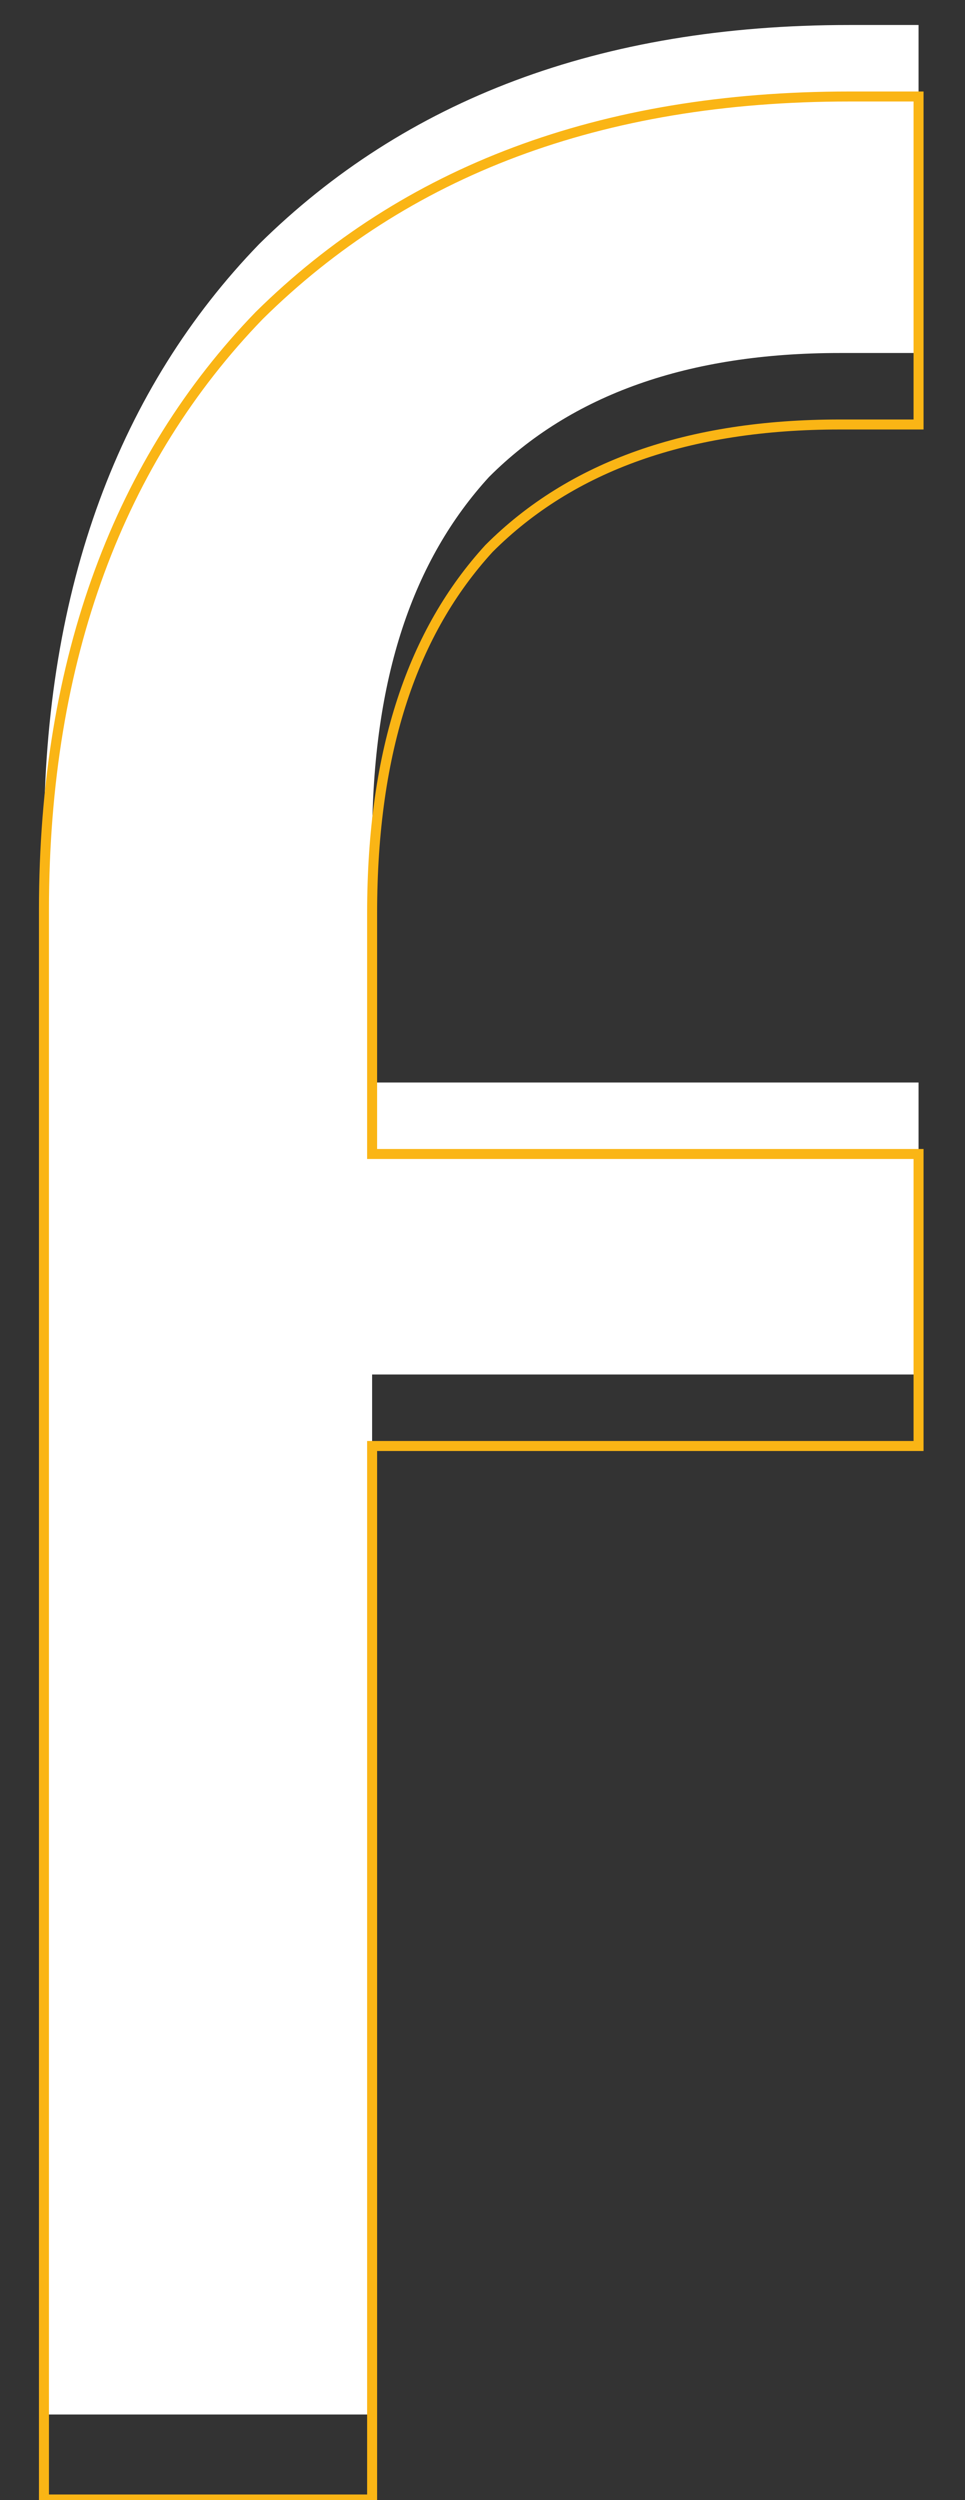
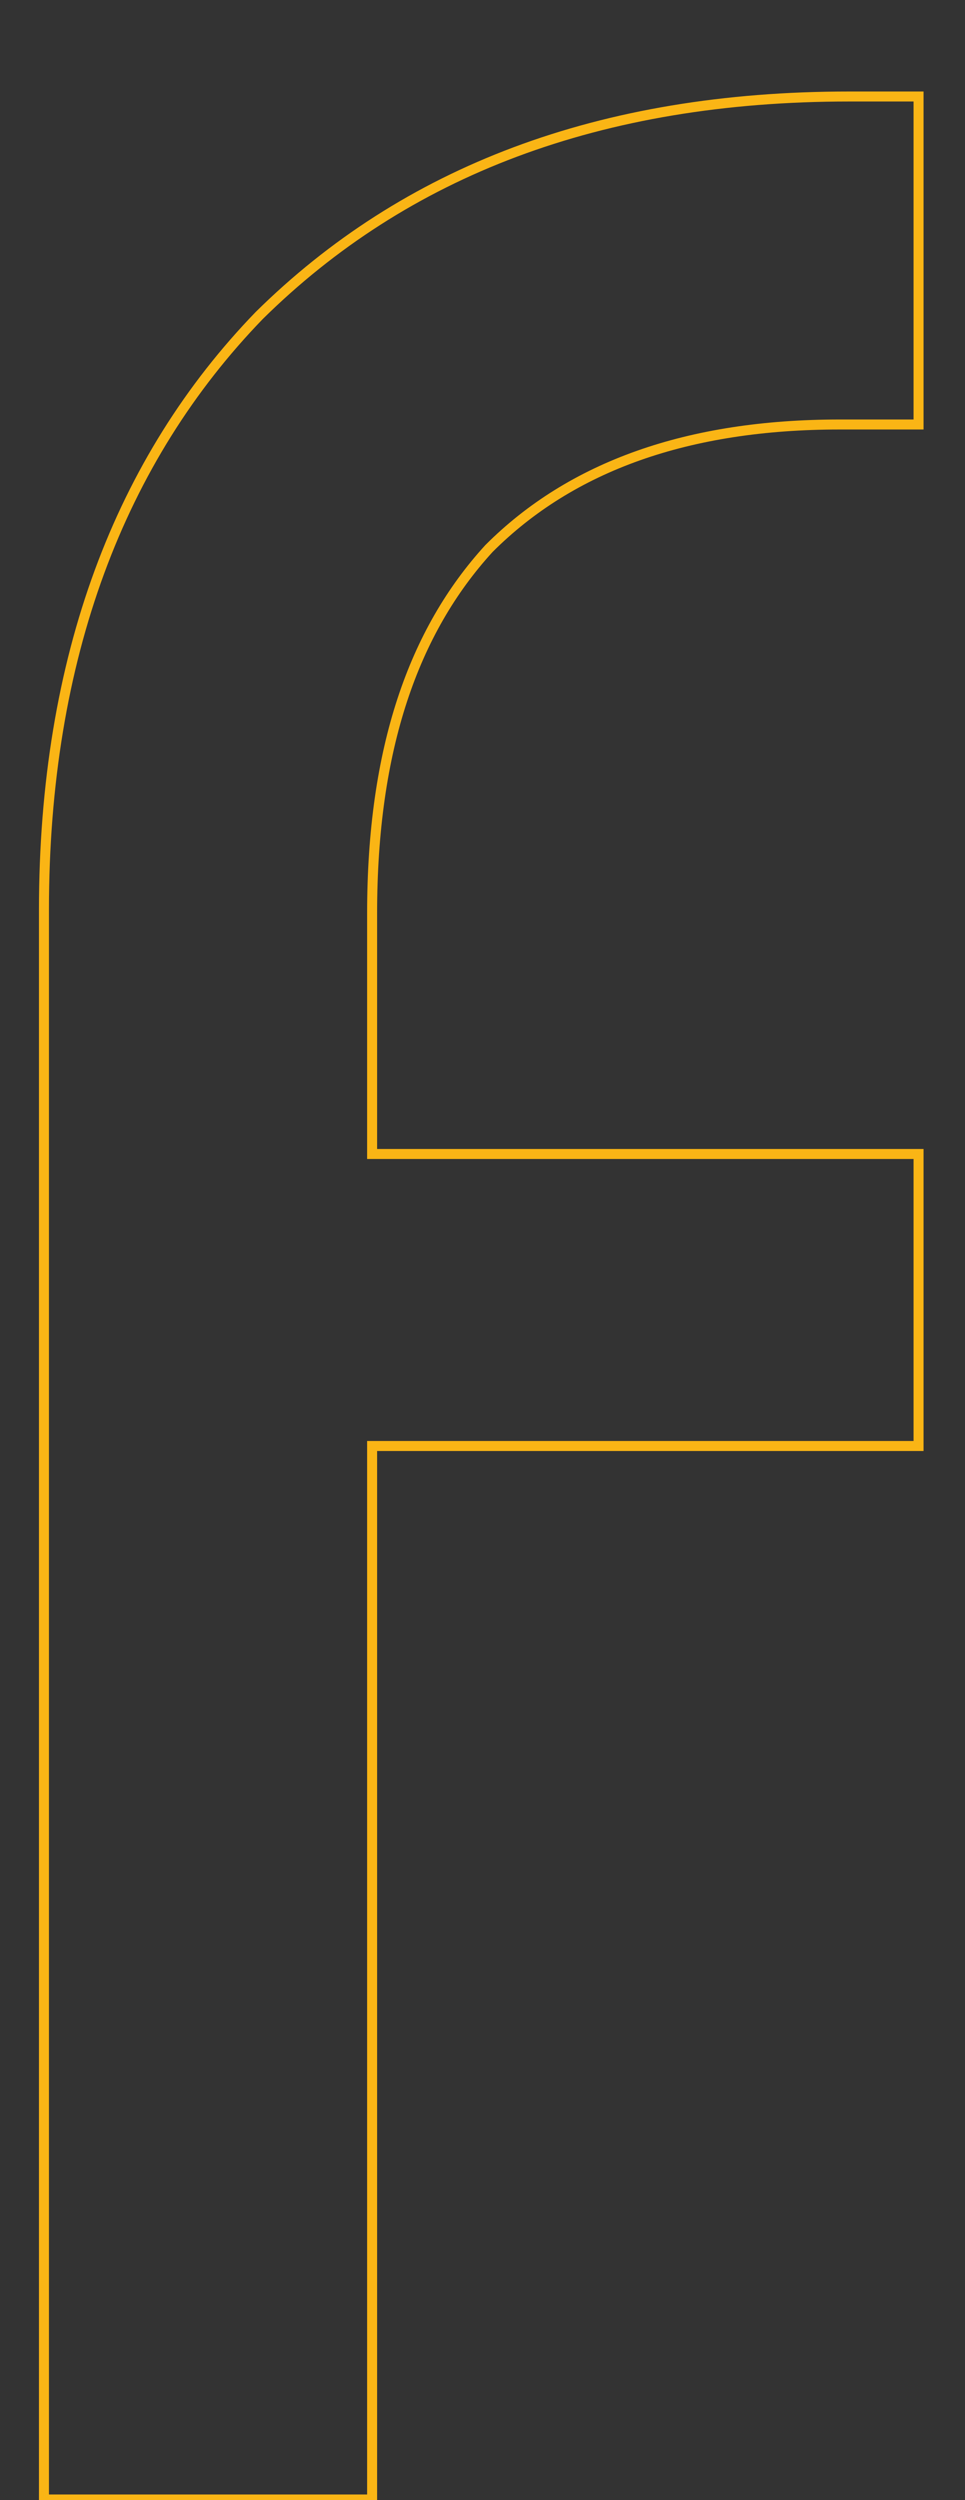
<svg xmlns="http://www.w3.org/2000/svg" version="1.1" id="Layer_1" x="0px" y="0px" viewBox="0 0 193.2 500" style="enable-background:new 0 0 193.2 500;" xml:space="preserve">
  <rect x="0" y="0" width="193.2" height="500" fill="#333333" stroke="none" />
  <style type="text/css"> .st0{fill:#FFFFFF;} .st1{fill:none;stroke:#FAB515;stroke-width:2;stroke-miterlimit:10;} </style>
-   <path class="st0" d="M74.5,211.7v-43.3c0-33,8.3-56.5,23.4-73c16.5-16.5,39.9-24.8,70.2-24.8h15.8V5H170C120,5,81.1,20,51.9,48.8 c-27.8,28.7-43.1,68.4-43.1,119v315.1h65.7v-208h109.4v-58.4H74.5V211.7z" />
  <path class="st1" d="M74.5,226v-43.3c0-33,8.3-56.5,23.4-73c16.5-16.5,39.9-24.8,70.2-24.8h15.8V19.3H170c-50,0-88.9,15-118.1,43.8 C24.1,91.8,8.8,131.4,8.8,182v317.9h65.7V289.2h109.4v-58.4H74.5V226z" />
</svg>